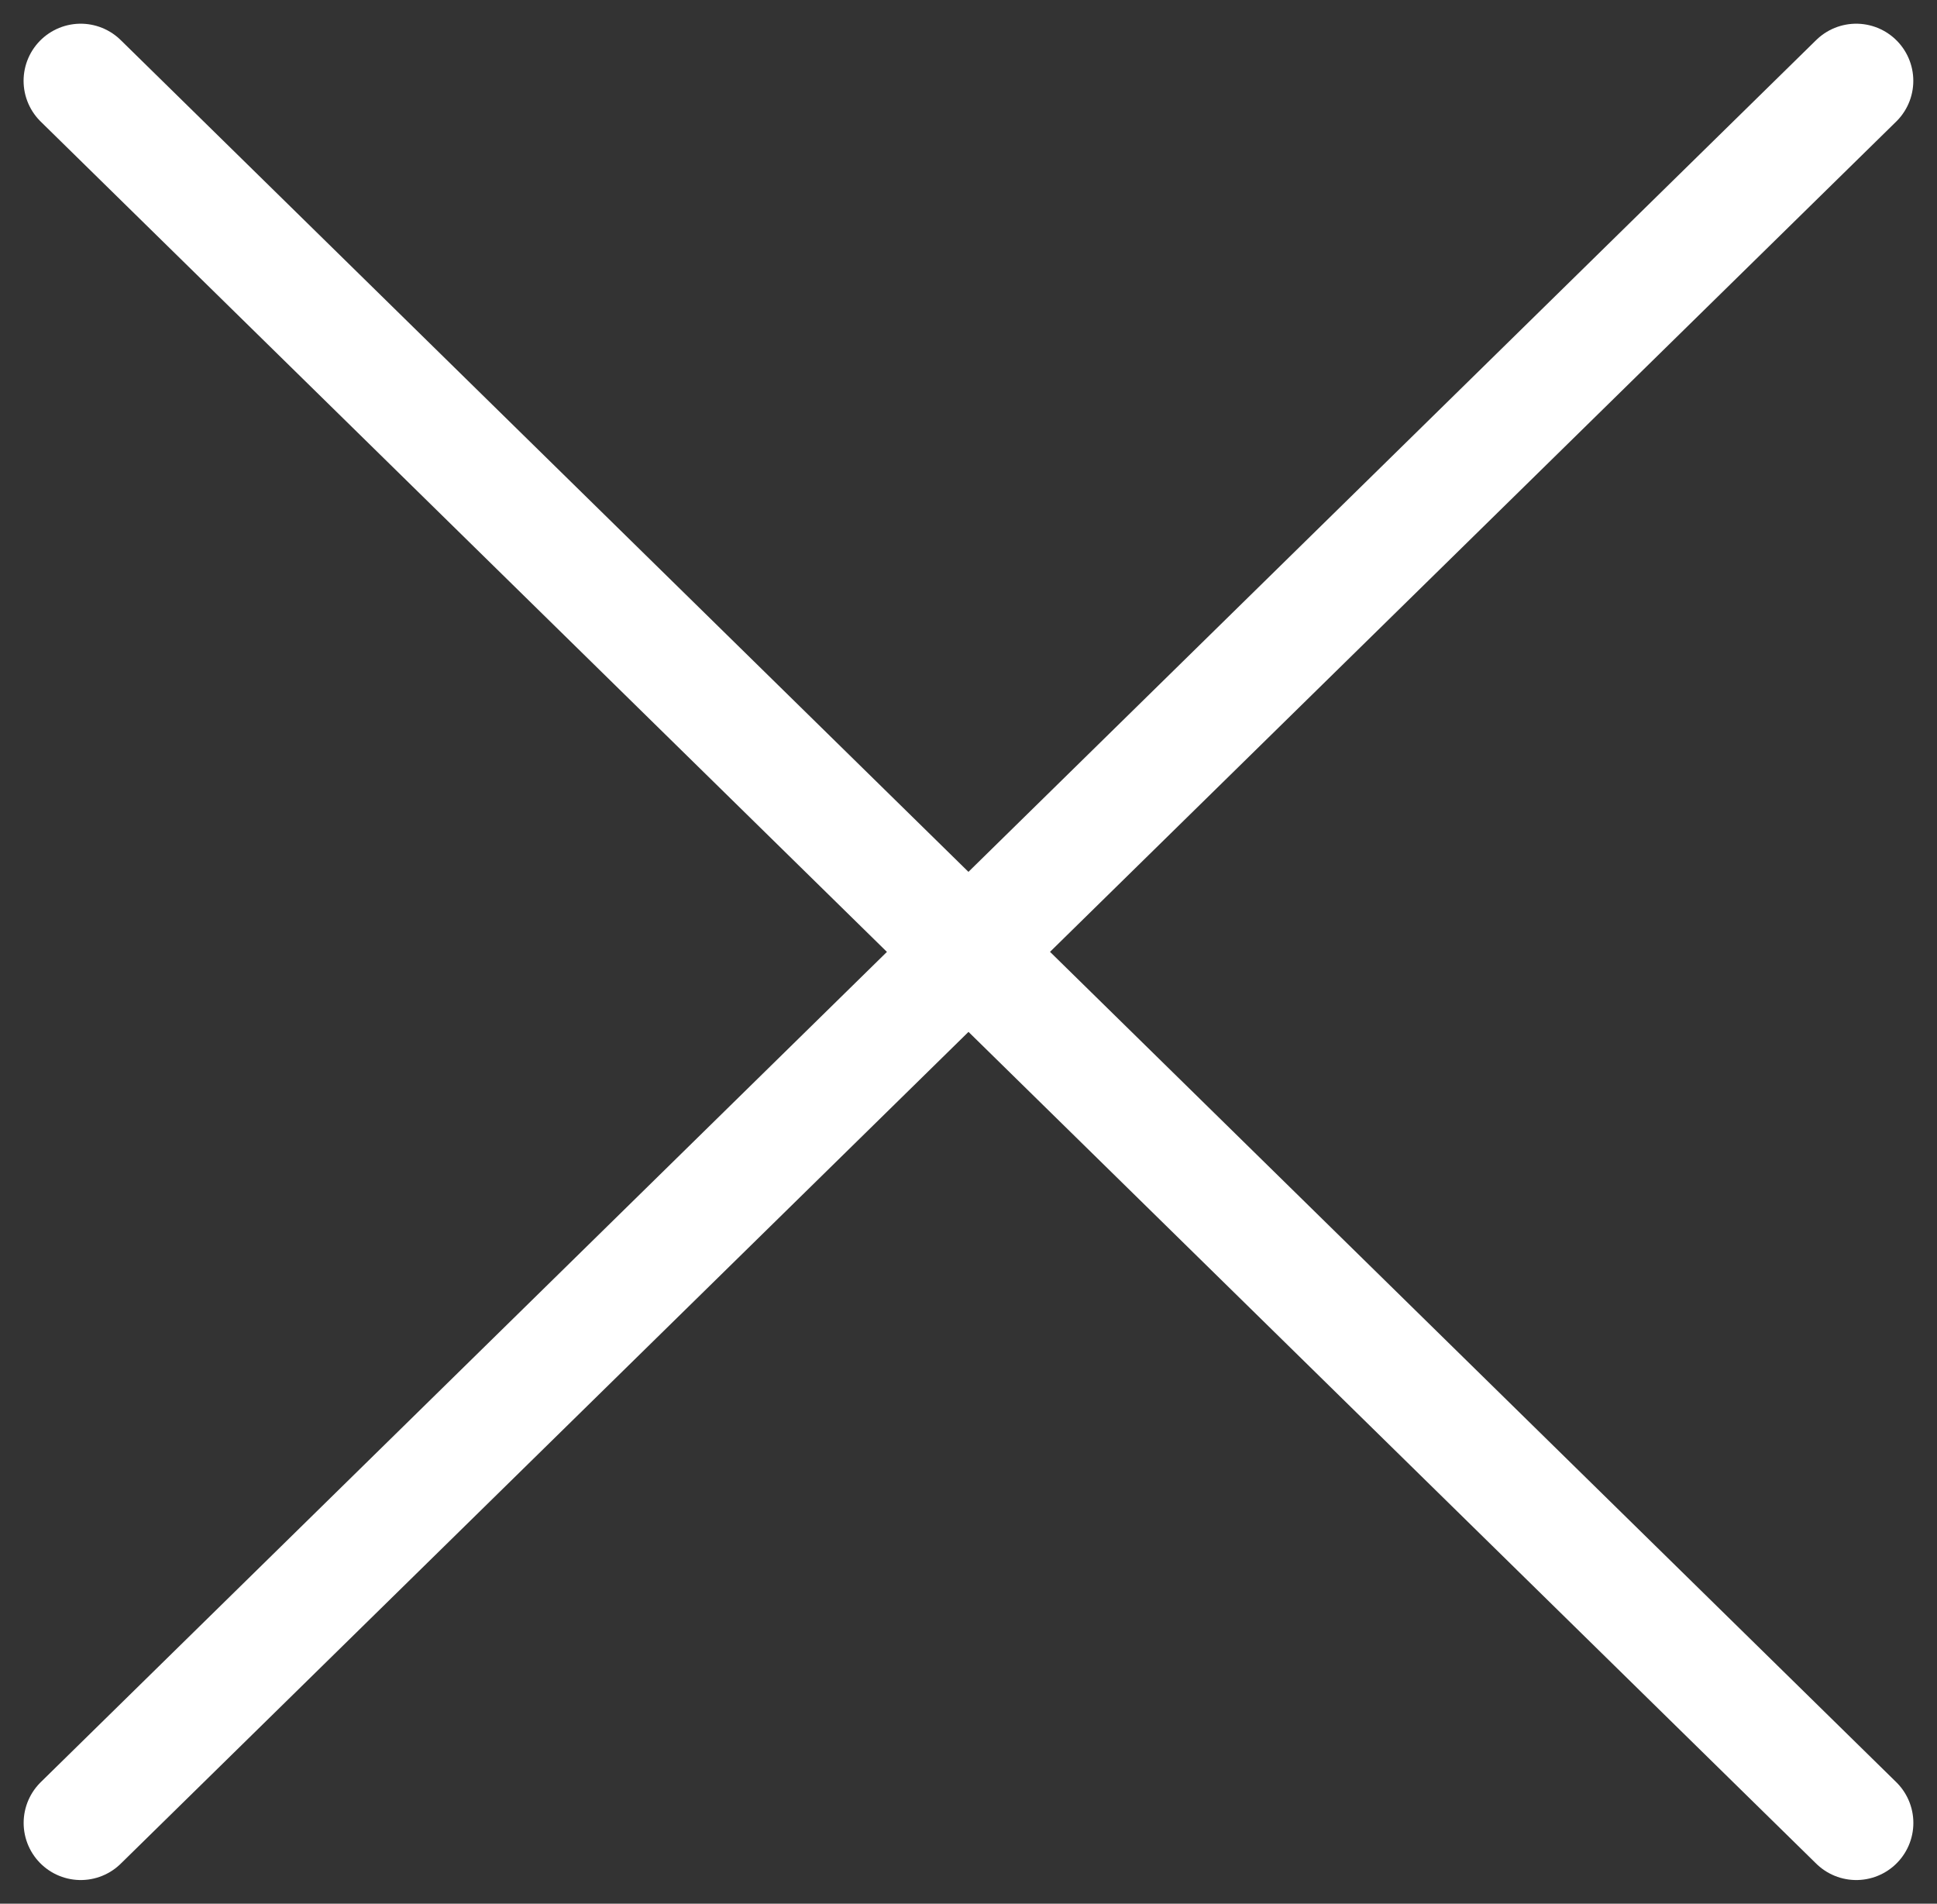
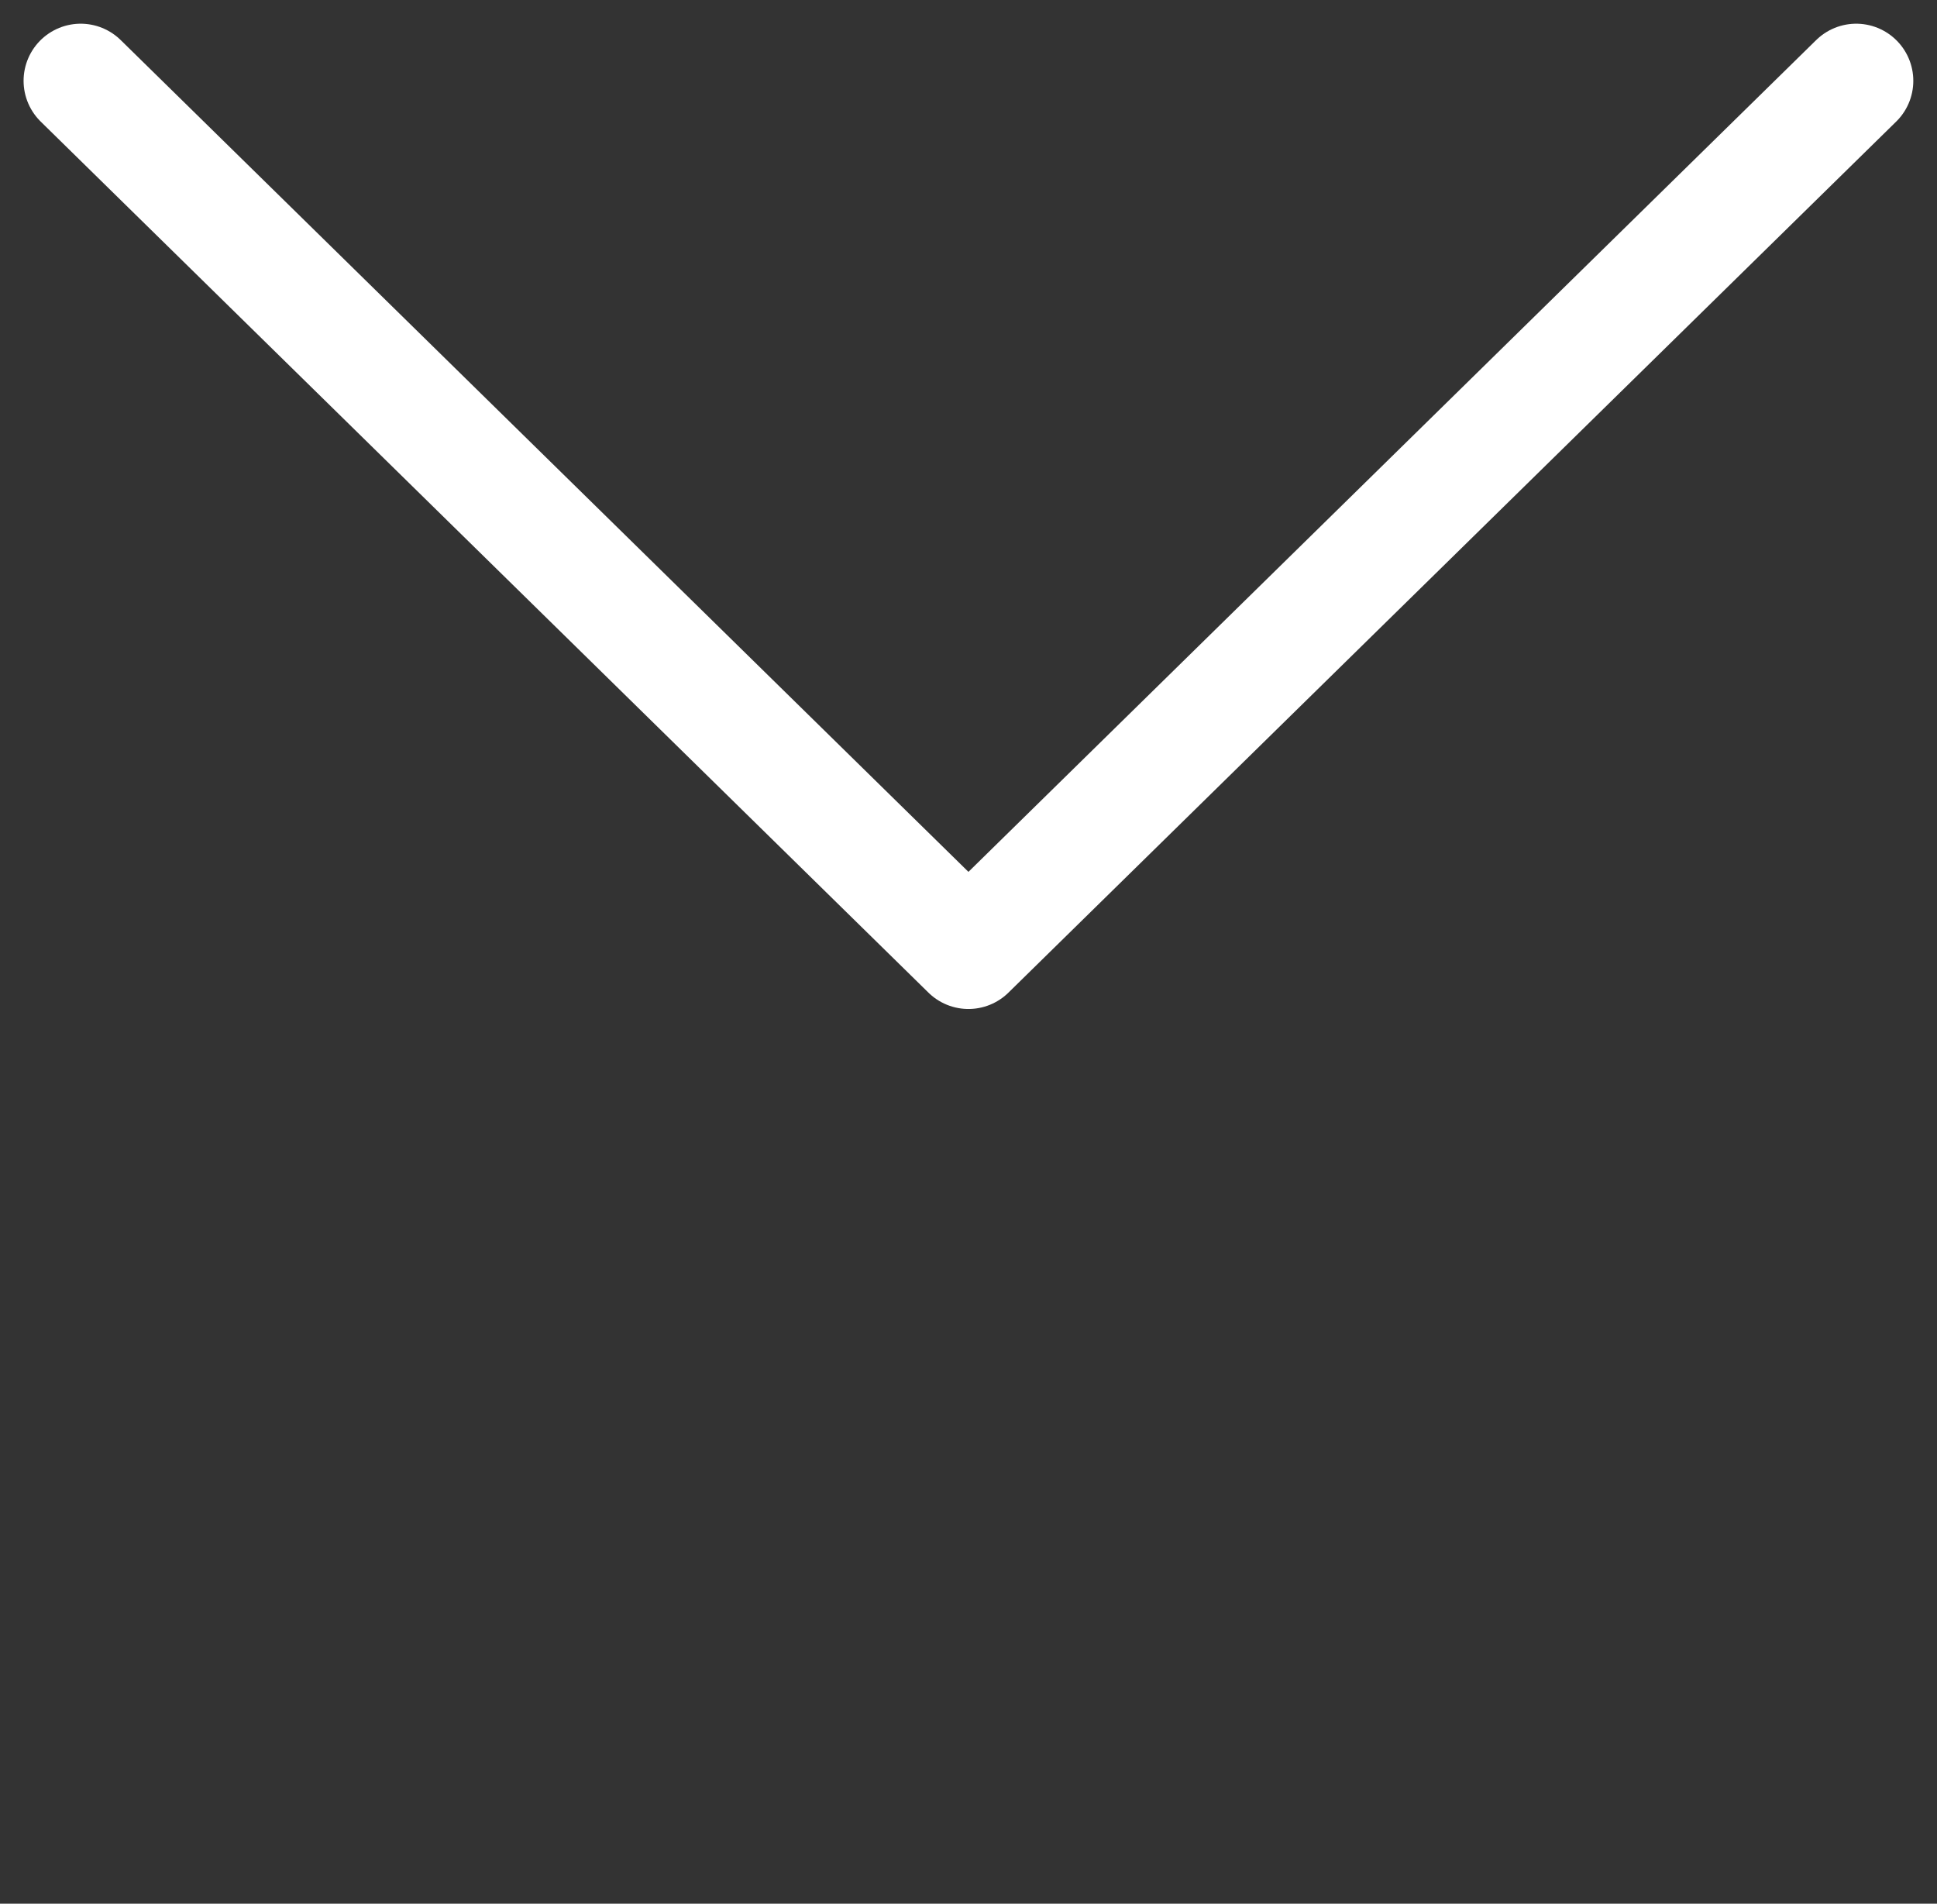
<svg xmlns="http://www.w3.org/2000/svg" width="33.92" height="33.331" viewBox="0 0 33.92 33.331">
  <rect x="0" y="0" width="33.92" height="33.331" fill="#333333" stroke="none" />
  <g id="cross" transform="translate(-544.828 -547.195)">
-     <path id="Tracé_70" data-name="Tracé 70" d="M1697.147,741.012l15.546-15.251,15.546,15.251" transform="translate(-1150.905 -161.9)" fill="none" stroke="#fff" stroke-linecap="round" stroke-linejoin="round" stroke-width="2" />
    <path id="Tracé_71" data-name="Tracé 71" d="M1697.147,741.012l15.546-15.251,15.546,15.251" transform="translate(2274.48 1289.622) rotate(180)" fill="none" stroke="#fff" stroke-linecap="round" stroke-linejoin="round" stroke-width="2" />
  </g>
</svg>